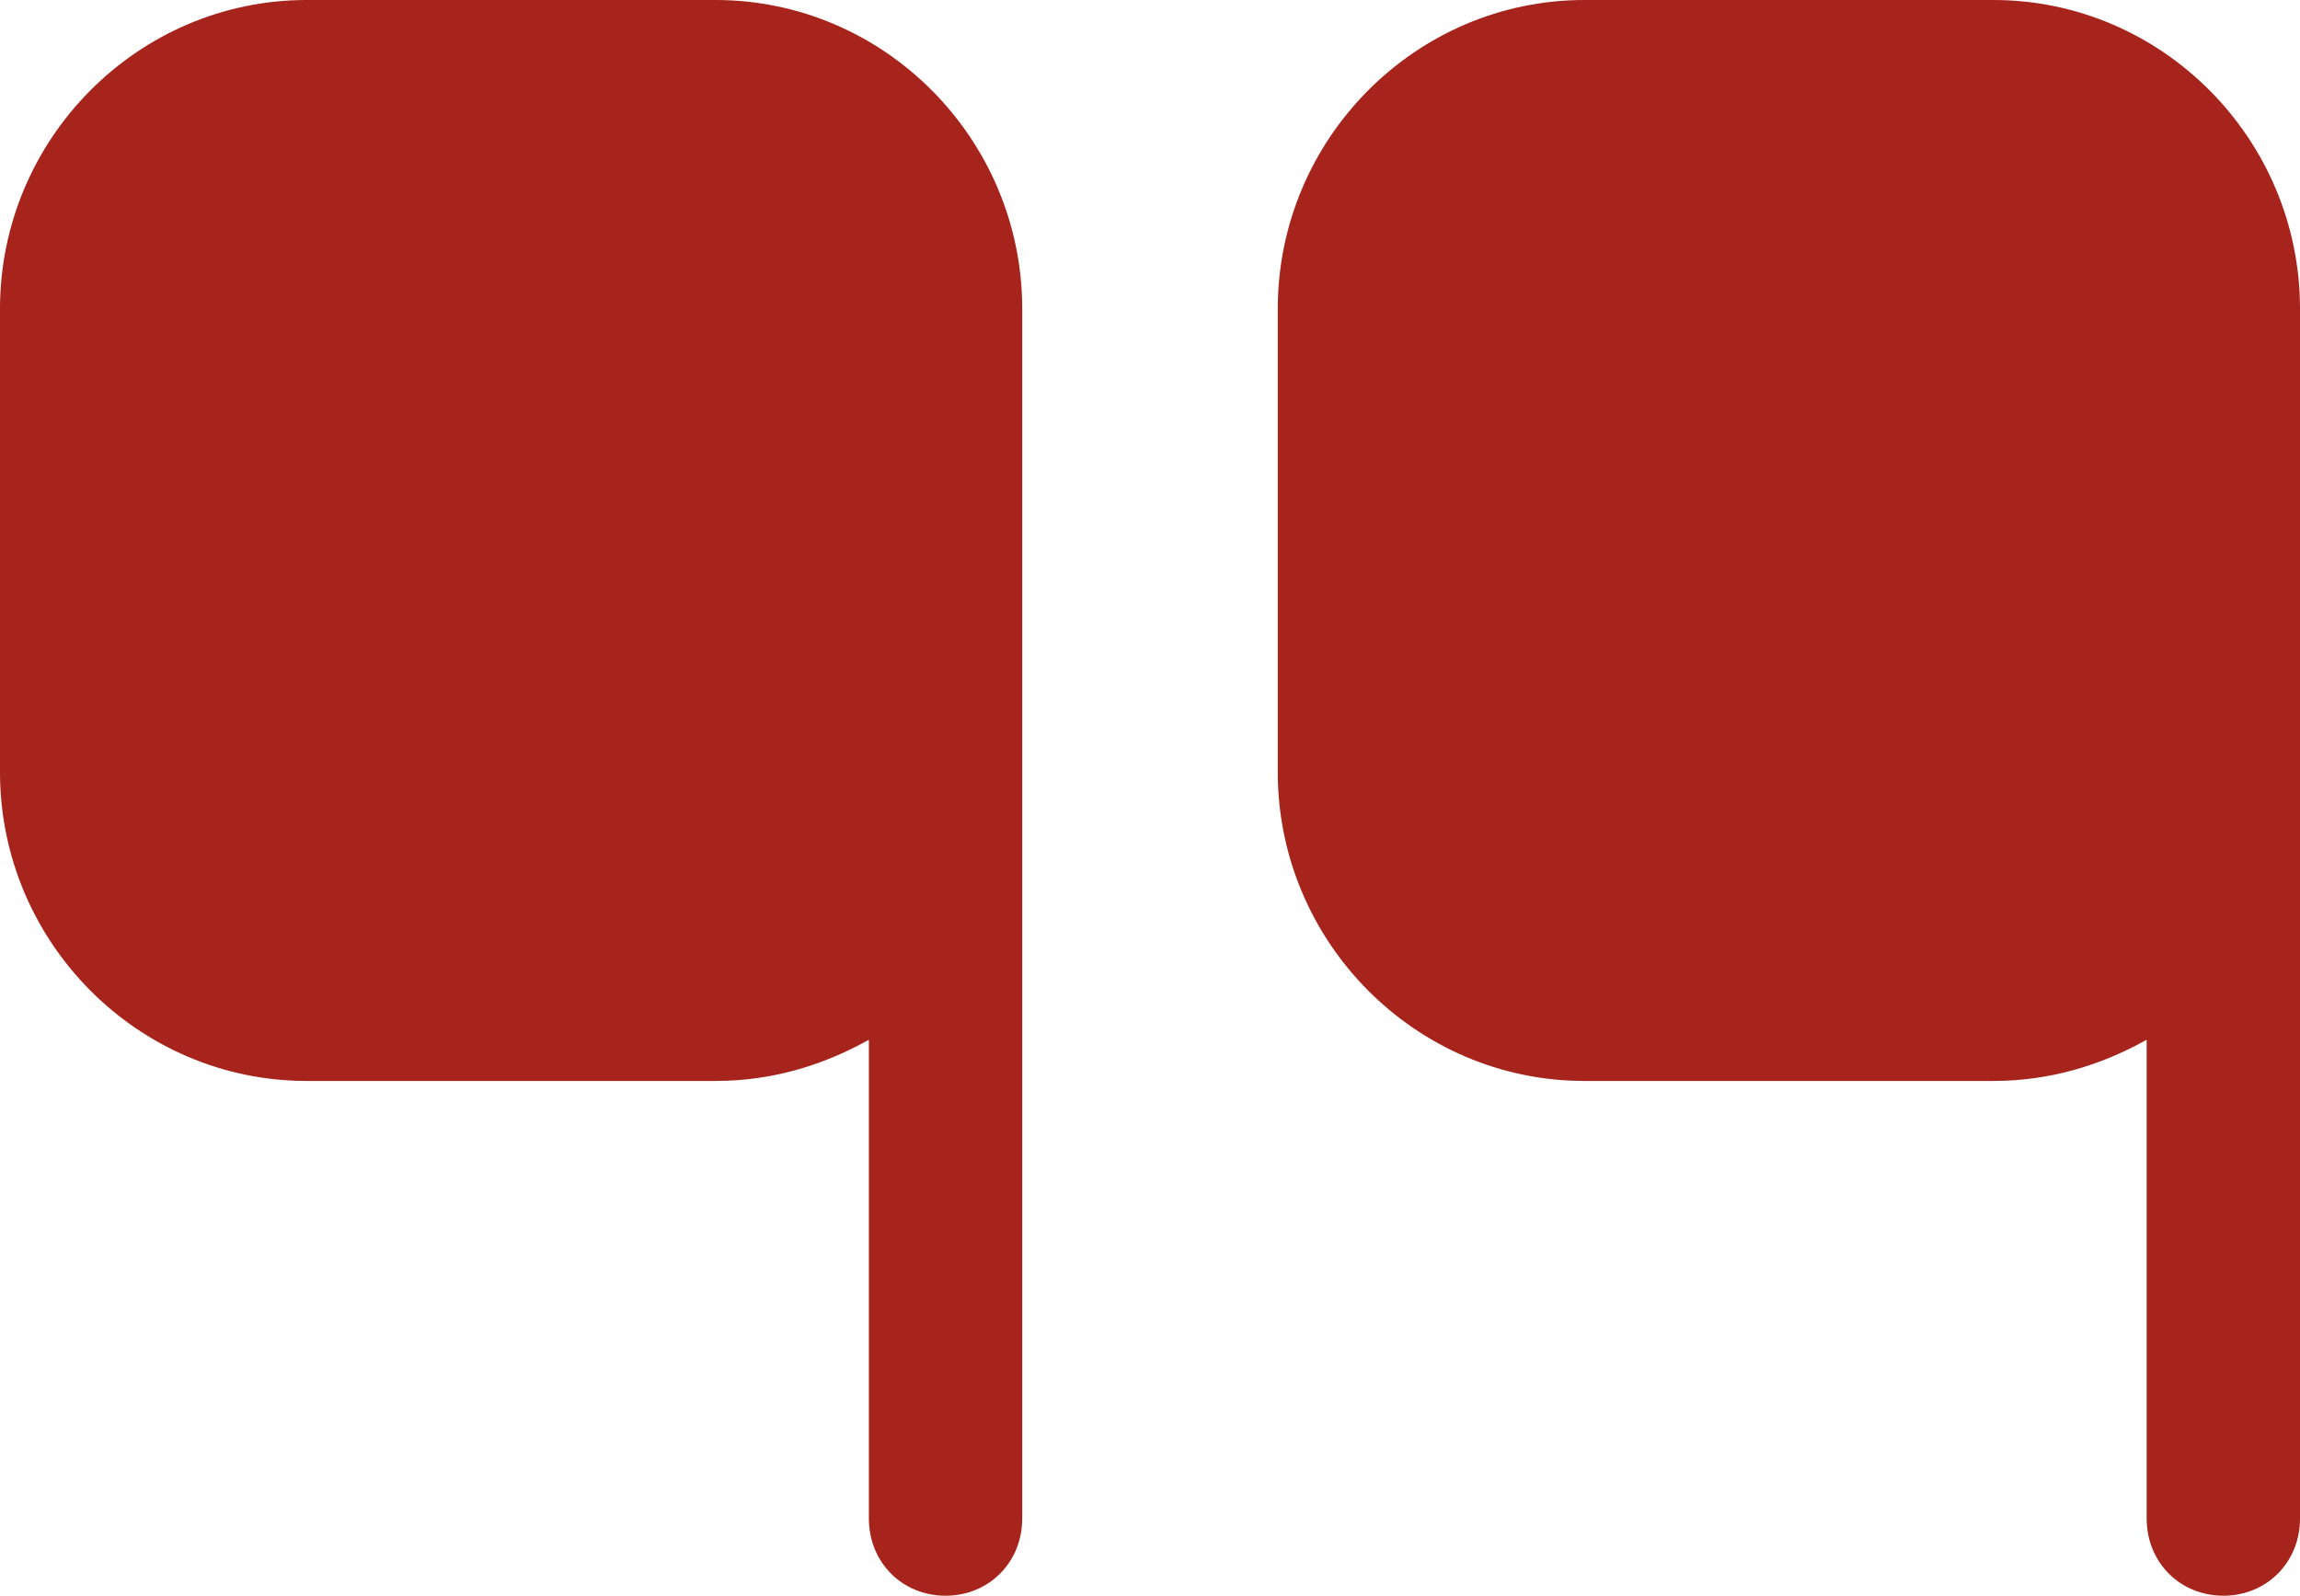
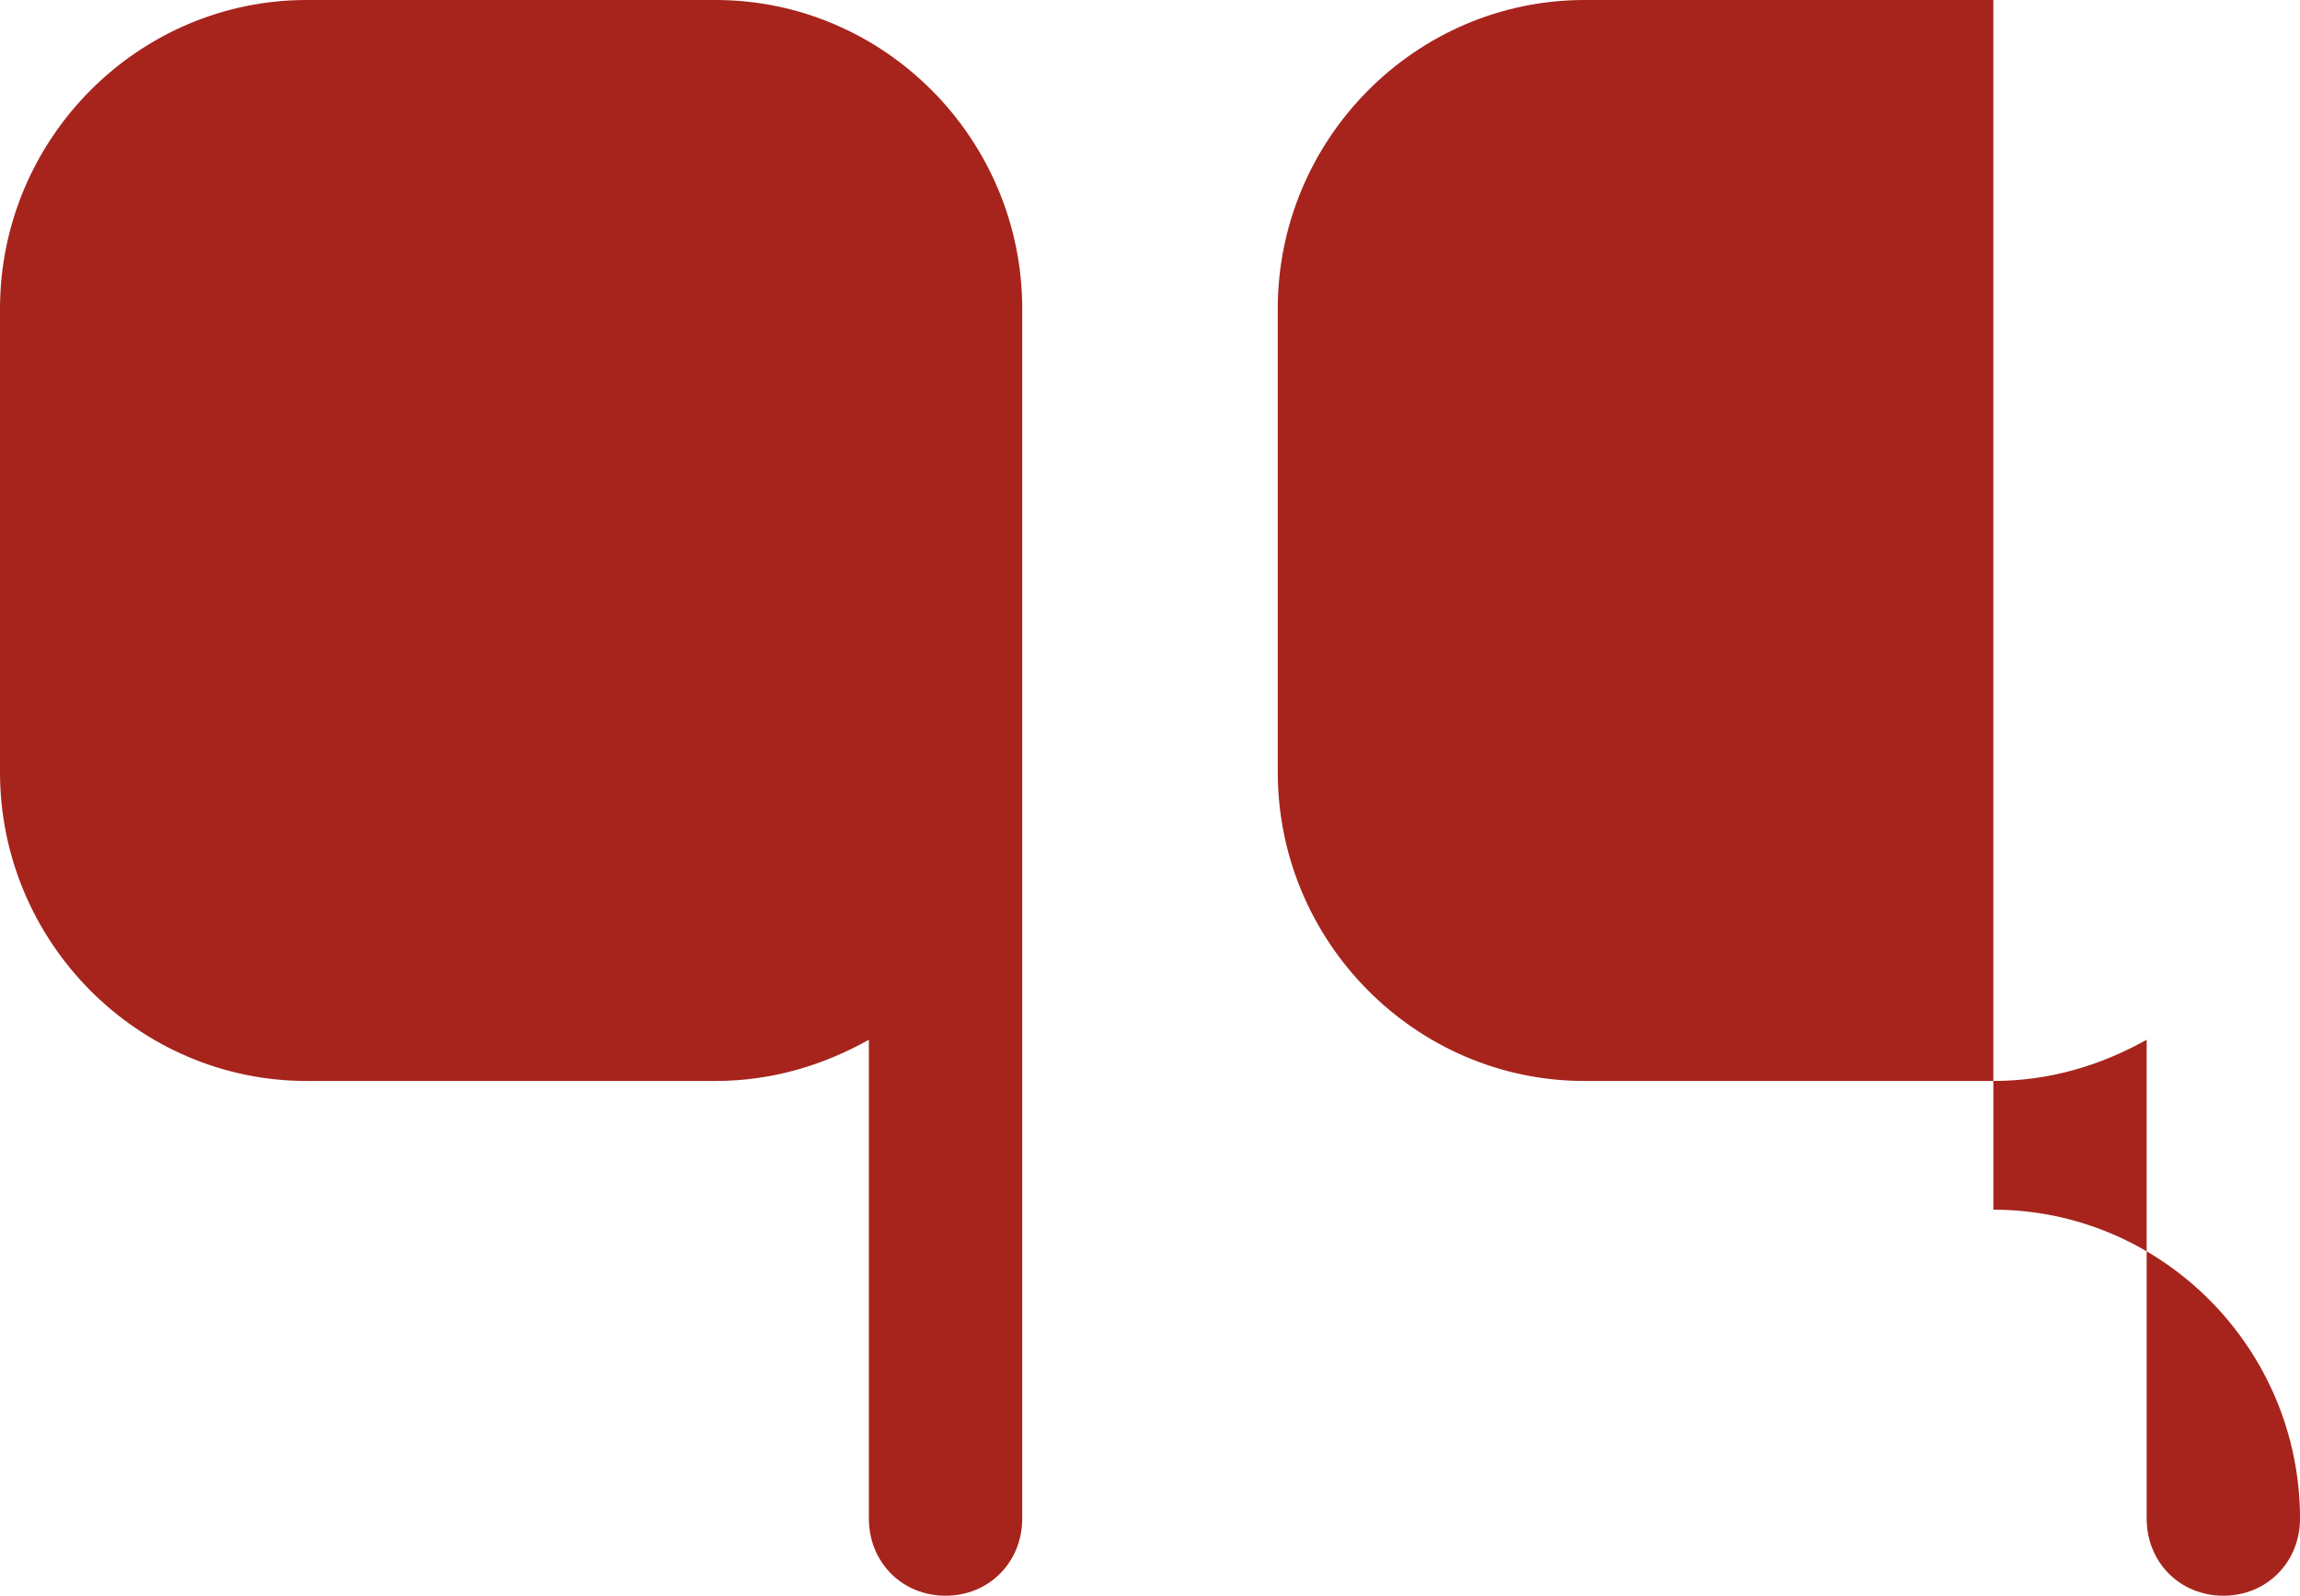
<svg xmlns="http://www.w3.org/2000/svg" width="49" height="34" fill="none">
-   <path fill="#A6241C" d="M21.778 6.58v25.775c0 .931-.708 1.645-1.634 1.645s-1.633-.714-1.633-1.645V22.154c-.98.548-2.07.878-3.267.878h-8.71c-3.595 0-6.534-2.96-6.534-6.58V6.58C0 2.96 2.94 0 6.533 0h8.711c3.595 0 6.534 2.96 6.534 6.58M42.467 0h-8.711c-3.595 0-6.534 2.96-6.534 6.58v9.872c0 3.62 2.94 6.58 6.534 6.58h8.71c1.198 0 2.287-.33 3.267-.878v10.2c0 .933.709 1.646 1.634 1.646S49 33.287 49 32.355V6.58c0-3.62-2.94-6.58-6.533-6.58" />
+   <path fill="#A6241C" d="M21.778 6.58v25.775c0 .931-.708 1.645-1.634 1.645s-1.633-.714-1.633-1.645V22.154c-.98.548-2.07.878-3.267.878h-8.71c-3.595 0-6.534-2.96-6.534-6.58V6.58C0 2.96 2.94 0 6.533 0h8.711c3.595 0 6.534 2.96 6.534 6.58M42.467 0h-8.711c-3.595 0-6.534 2.96-6.534 6.58v9.872c0 3.62 2.94 6.58 6.534 6.58h8.71c1.198 0 2.287-.33 3.267-.878v10.2c0 .933.709 1.646 1.634 1.646S49 33.287 49 32.355c0-3.62-2.94-6.58-6.533-6.58" />
</svg>